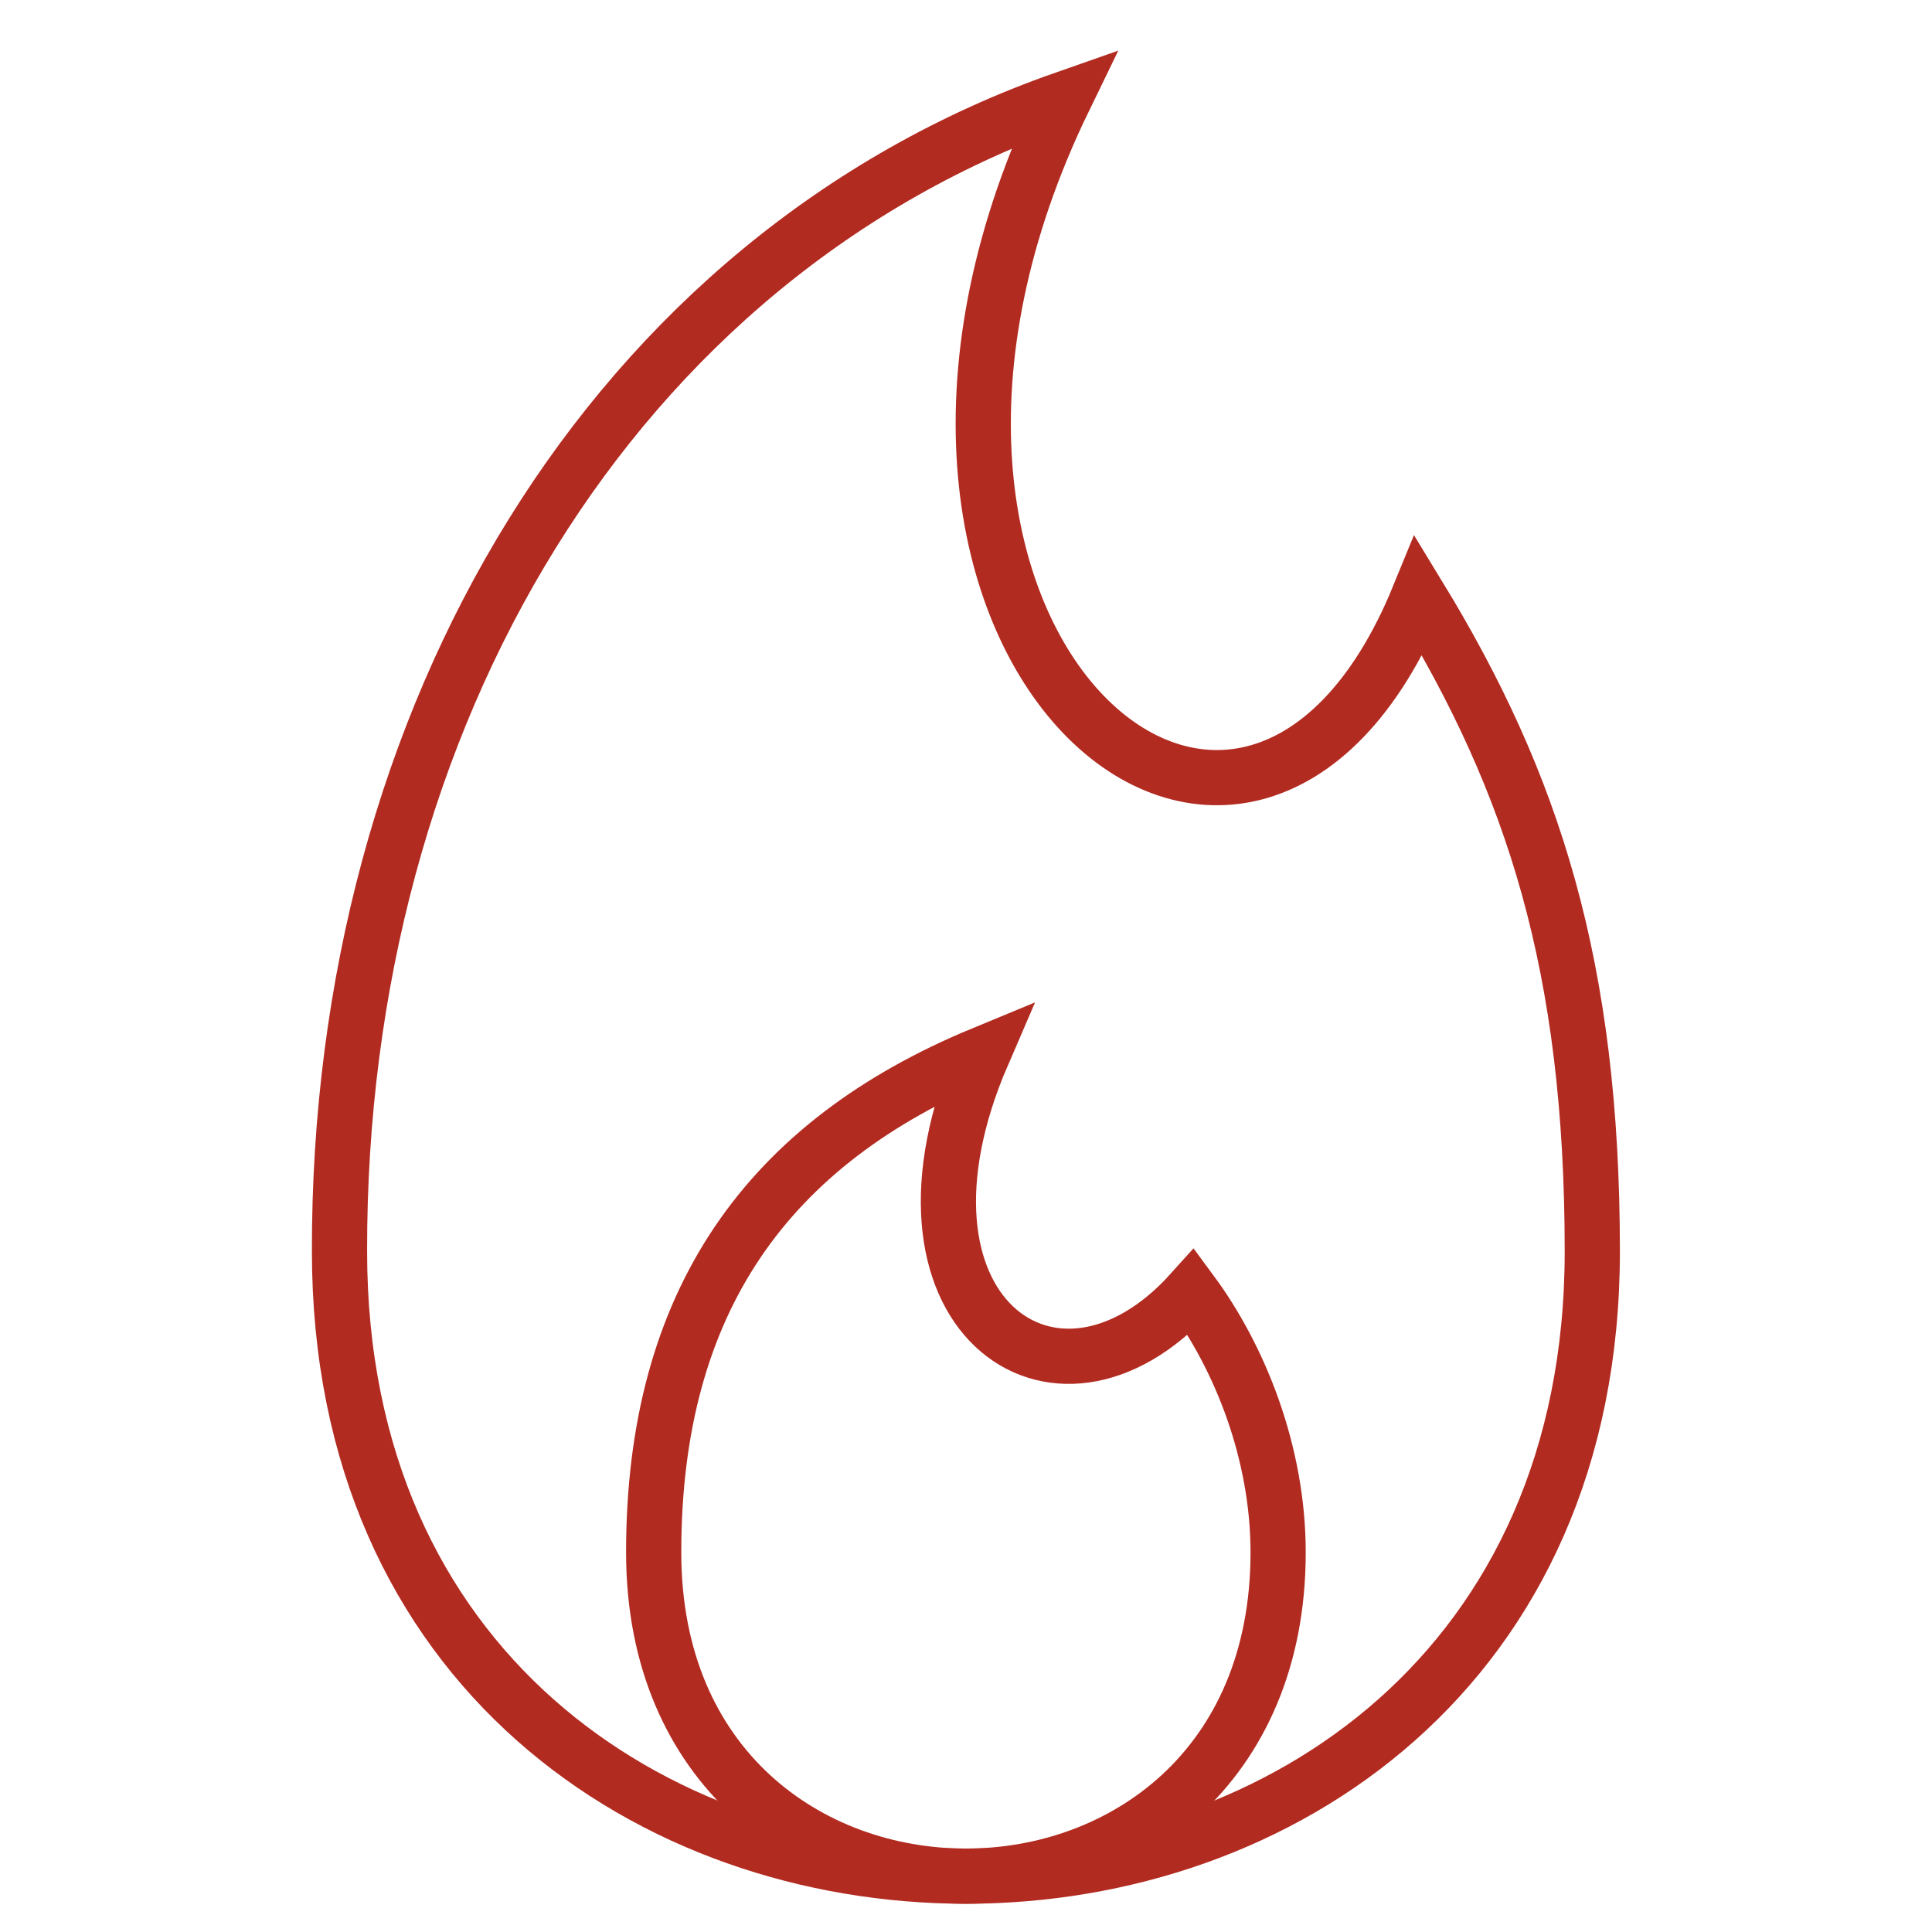
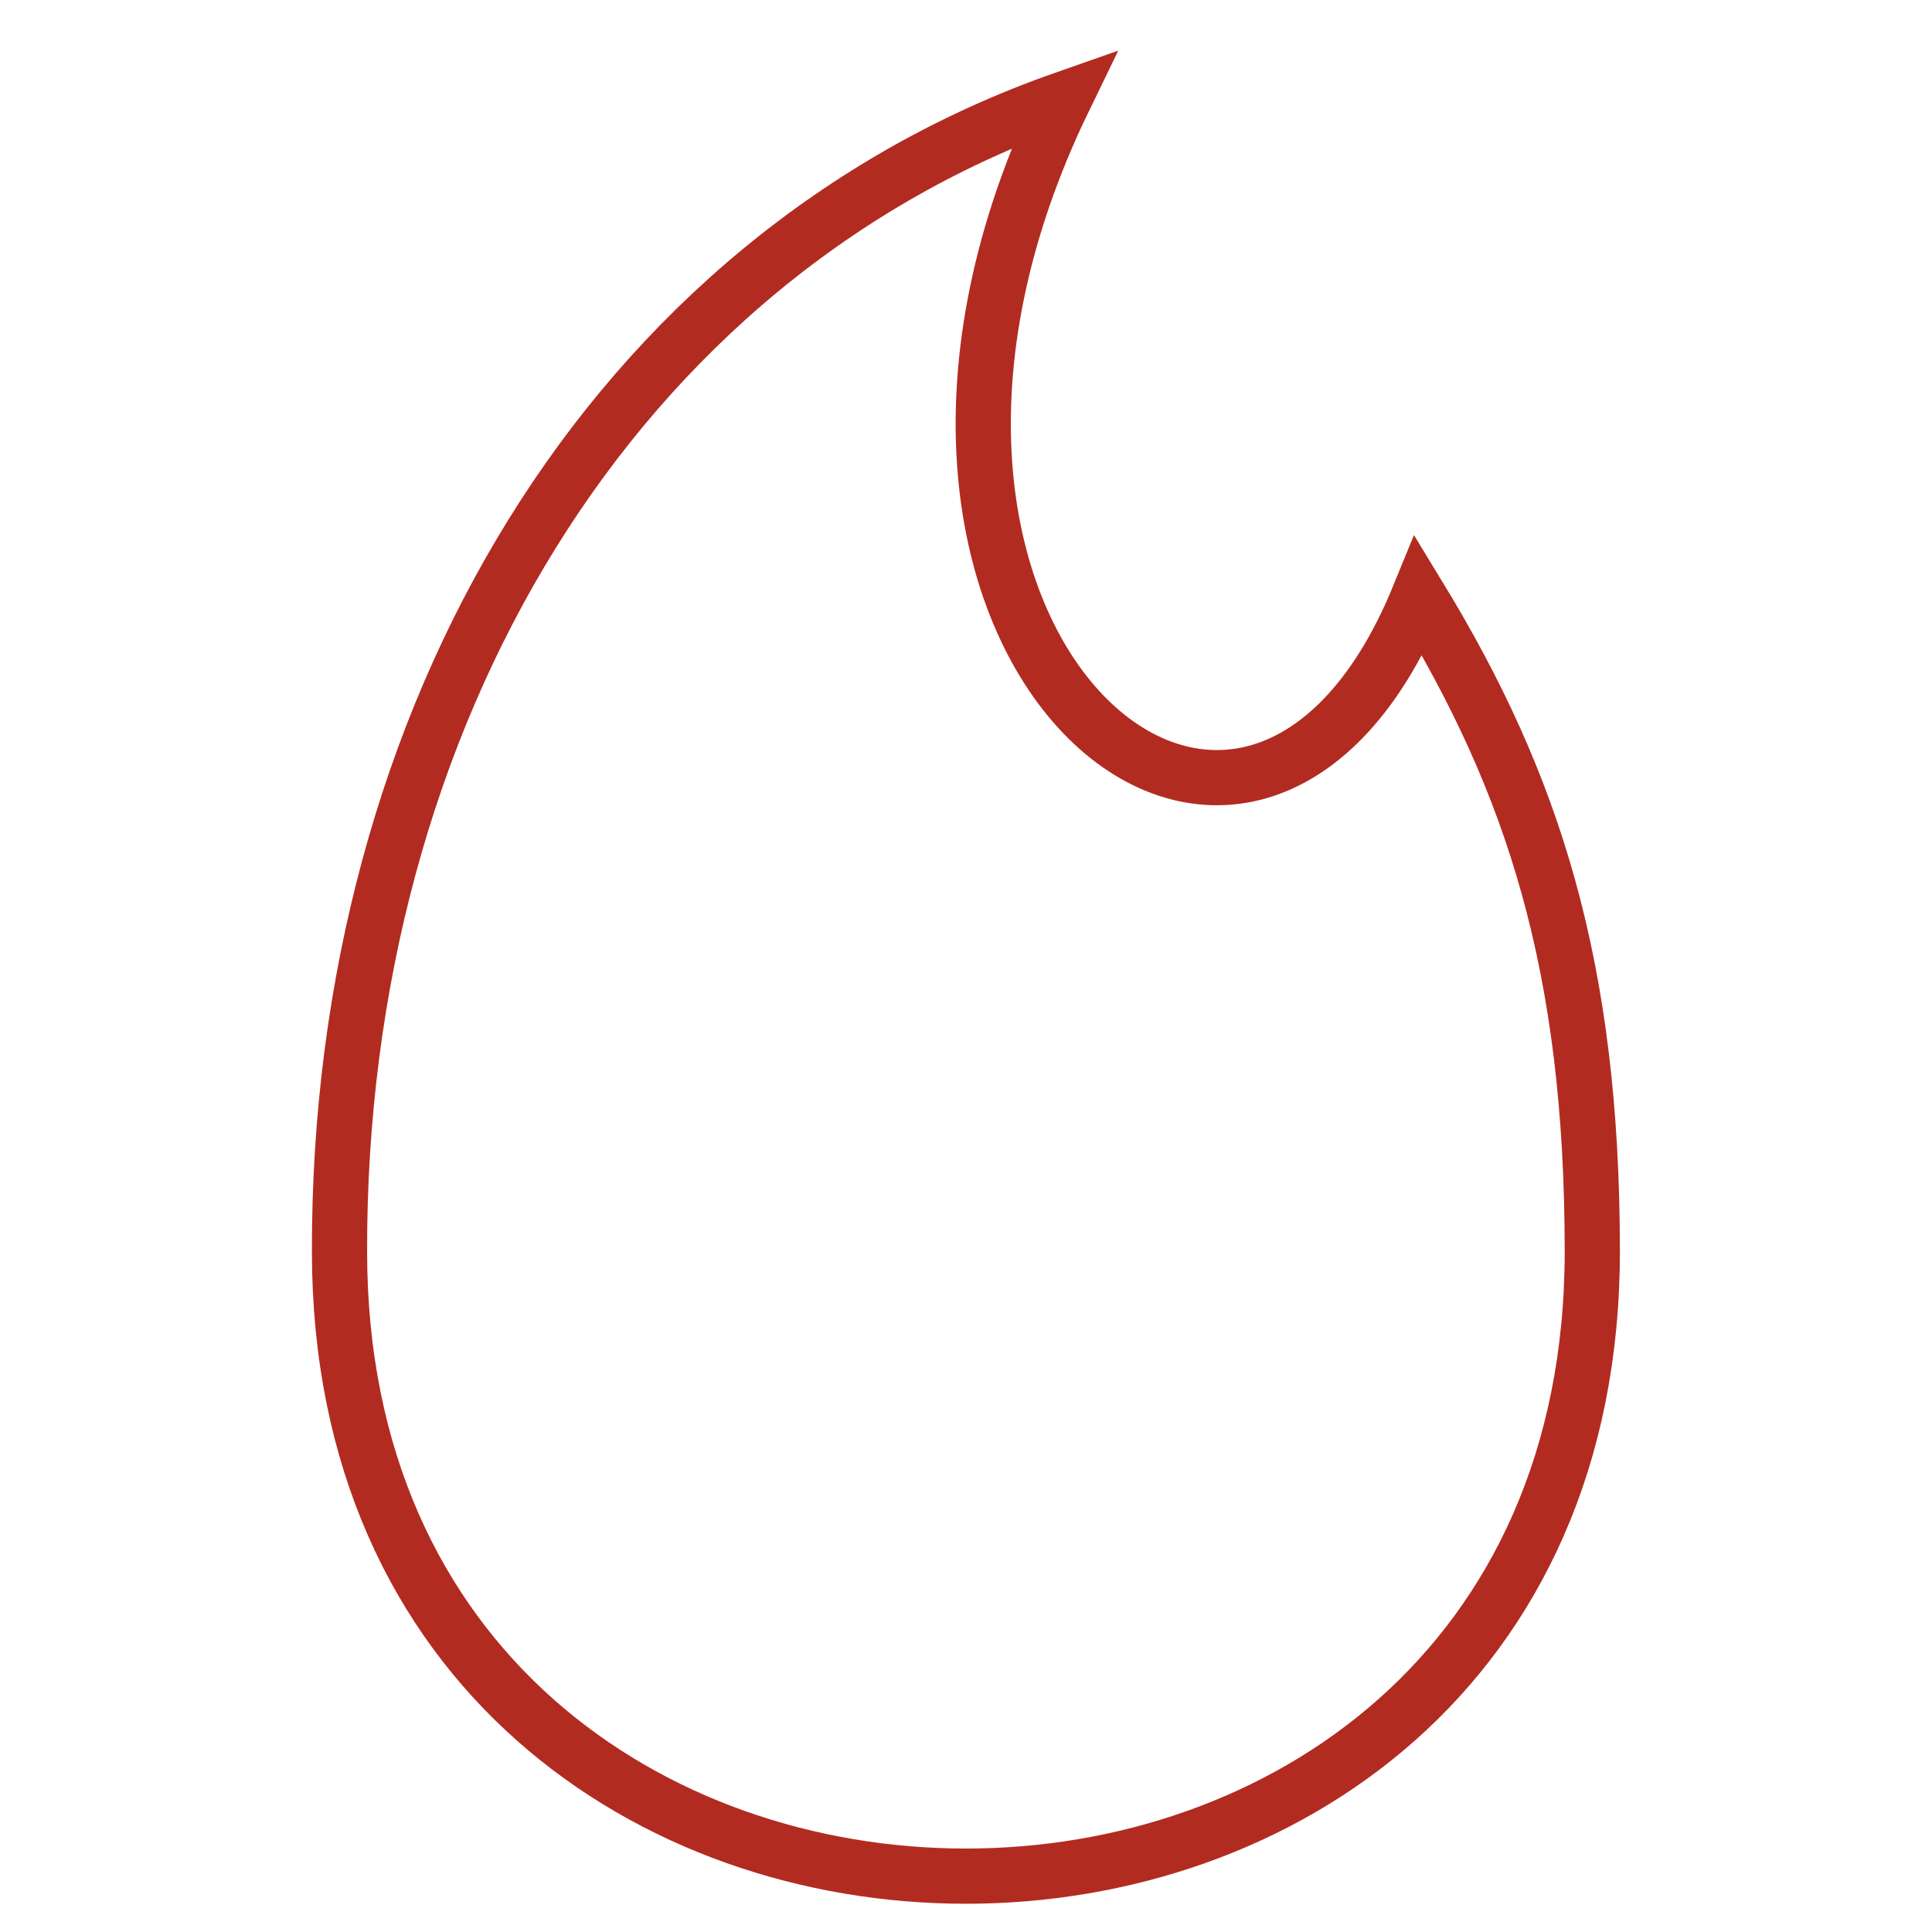
<svg xmlns="http://www.w3.org/2000/svg" width="70" height="70" viewBox="0 0 70 70" fill="none">
  <g clip-path="url(#clip0_58_3027)">
    <mask id="mask0_58_3027" style="mask-type:luminance" maskUnits="userSpaceOnUse" x="0" y="0" width="70" height="70">
      <path d="M0 0H70V70H0V0Z" fill="white" />
    </mask>
    <g mask="url(#mask0_58_3027)">
-       <path d="M46.309 56.245C46.309 71.887 23.684 71.887 23.684 56.245C23.683 47.151 27.809 41.408 35.606 38.184C31.575 47.505 38.209 52.321 43.167 46.81C44.945 49.218 46.309 52.668 46.309 56.245Z" stroke="#B22B21" stroke-width="2" stroke-miterlimit="10" />
      <path d="M38.558 3.58C29.061 23.133 45.122 36.96 51.407 21.597C55.551 28.394 57.692 35.005 57.692 45.34C57.692 75.522 12.301 75.522 12.301 45.34C12.262 25.926 22.217 9.306 38.558 3.58Z" stroke="#B22B21" stroke-width="2" stroke-miterlimit="10" />
    </g>
  </g>
  <defs>
    <clipPath id="clip0_58_3027">
      <rect width="70" height="70" fill="white" />
    </clipPath>
  </defs>
</svg>